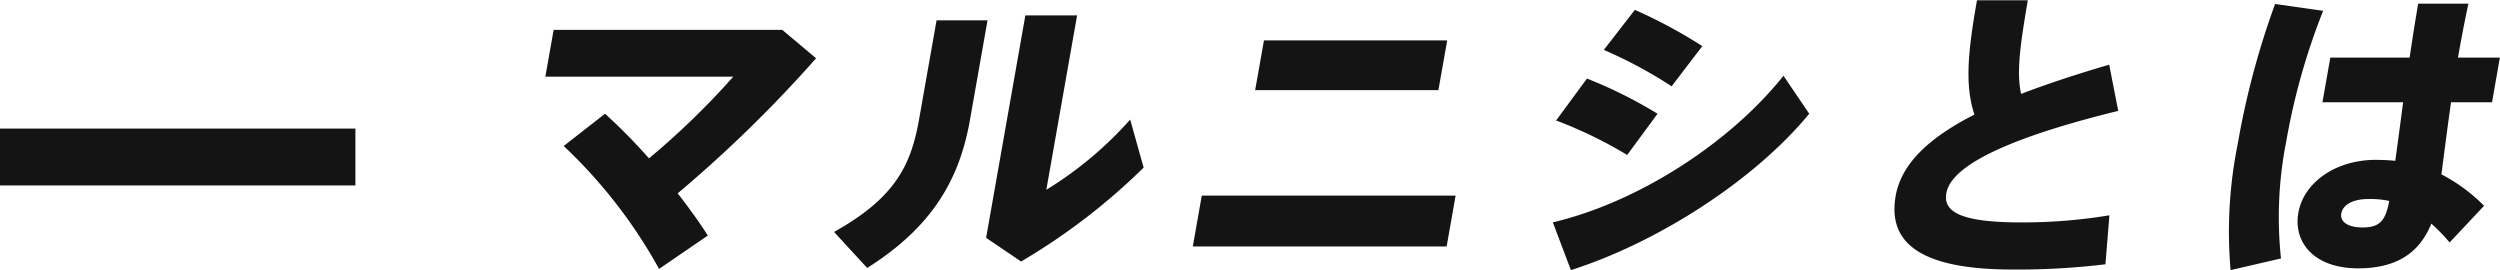
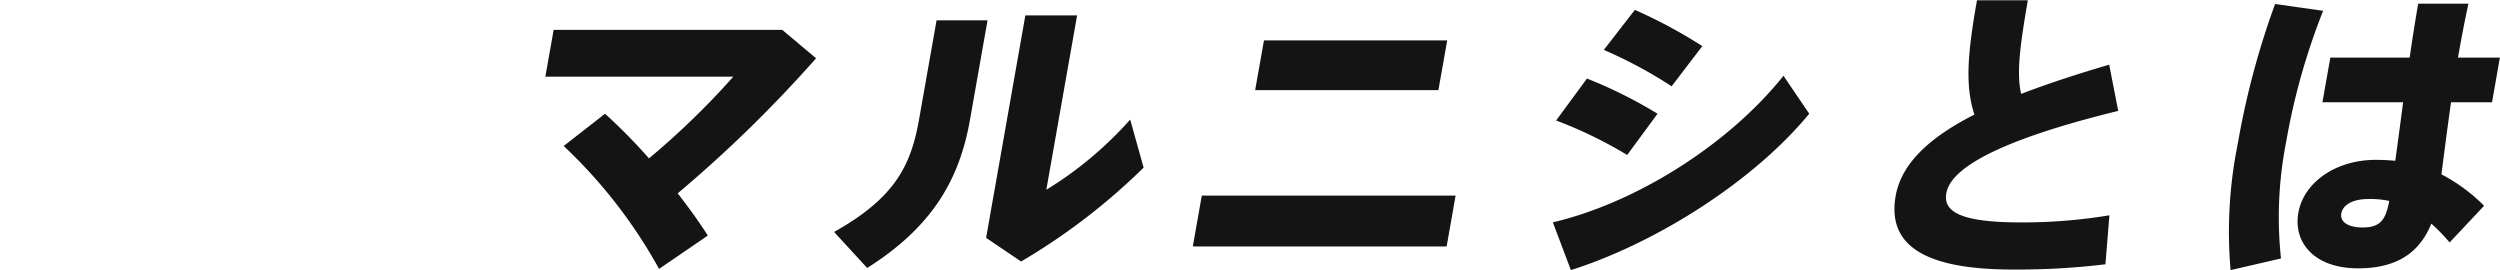
<svg xmlns="http://www.w3.org/2000/svg" viewBox="0 0 351.71 38.01">
  <defs>
    <style>.cls-1{fill:#141414}</style>
  </defs>
  <g id="レイヤー_2" data-name="レイヤー 2">
    <g id="design">
      <path class="cls-1" d="M92.72 37.83A70.37 70.37 0 0079.3 20.54L85.12 16a80 80 0 016.18 6.28 109.72 109.72 0 0011.86-11.49H76.72l1.17-6.59h32.16l4.76 4a184 184 0 01-19.47 19c1.62 2.08 3.09 4.12 4.24 5.94zM138.93 2.86l-2.47 14C134.94 25.48 131 32 122 37.7l-4.66-5.07c8.75-4.89 10.87-9.53 12-16.07l2.42-13.7zm12.6-.69L147.2 26.7a52.11 52.11 0 0011.8-9.88l1.89 6.76a88.54 88.54 0 01-17.24 13.21l-4.92-3.33 5.52-31.29zM204.78 27.52l-1.26 7.15h-35.71l1.26-7.15zM203.6 5.68l-1.24 7h-25.78l1.24-7zM250.91 10.66l3.62 5.34C246.68 25.53 233 34.19 221 38l-2.54-6.72c11.75-2.76 24.72-10.95 32.45-20.62zM233.19 16l-4.27 5.8a61.12 61.12 0 00-10-4.85l4.34-5.9a64.62 64.62 0 019.93 4.95zm6.32-9.54l-4.34 5.68a63.25 63.25 0 00-9.54-5.12L230 1.39a70.21 70.21 0 019.51 5.11zM298 15.6c-12.23 3-23.36 6.94-24.18 11.57-.46 2.6 1.92 4.12 10.54 4.12a75 75 0 0012.4-1l-.56 6.89a102.84 102.84 0 01-13 .74c-12.18 0-17.76-3.25-16.51-10.36.83-4.68 4.94-8.32 11.08-11.44-1.42-4.25-.85-9.19.36-16.08h7.15c-1 5.89-1.65 10.1-.94 13.17 3.72-1.43 7.95-2.81 12.39-4.11zM326.83 1.52a92.92 92.92 0 00-5.2 18.42 54.75 54.75 0 00-.73 16.42L313.81 38a62.24 62.24 0 011-17.73A113.83 113.83 0 01320.07.56zM339 8.1c.41-2.81.83-5.46 1.2-7.58h7.07c-.44 2-.91 4.42-1.32 6.72l-.15.86h5.89l-1.1 6.29h-5.77c-.53 3.77-1 7.41-1.35 10.14a24 24 0 016 4.42l-4.85 5.16a26 26 0 00-2.57-2.65c-1.62 4-4.75 6.29-10.3 6.29-6.28 0-9.13-3.73-8.41-7.8.74-4.25 5.21-7.46 10.89-7.46.95 0 1.85.05 2.75.13.33-2.38.71-5.24 1.1-8.23h-11.35l1.11-6.29zM333.18 28c-2.21 0-3.57.83-3.79 2s.86 2 3 2c2.52 0 3.23-1.09 3.74-3.73a12.51 12.51 0 00-2.95-.27z" />
-       <rect class="cls-1" y="18.09" width="50" height="8" />
    </g>
  </g>
</svg>